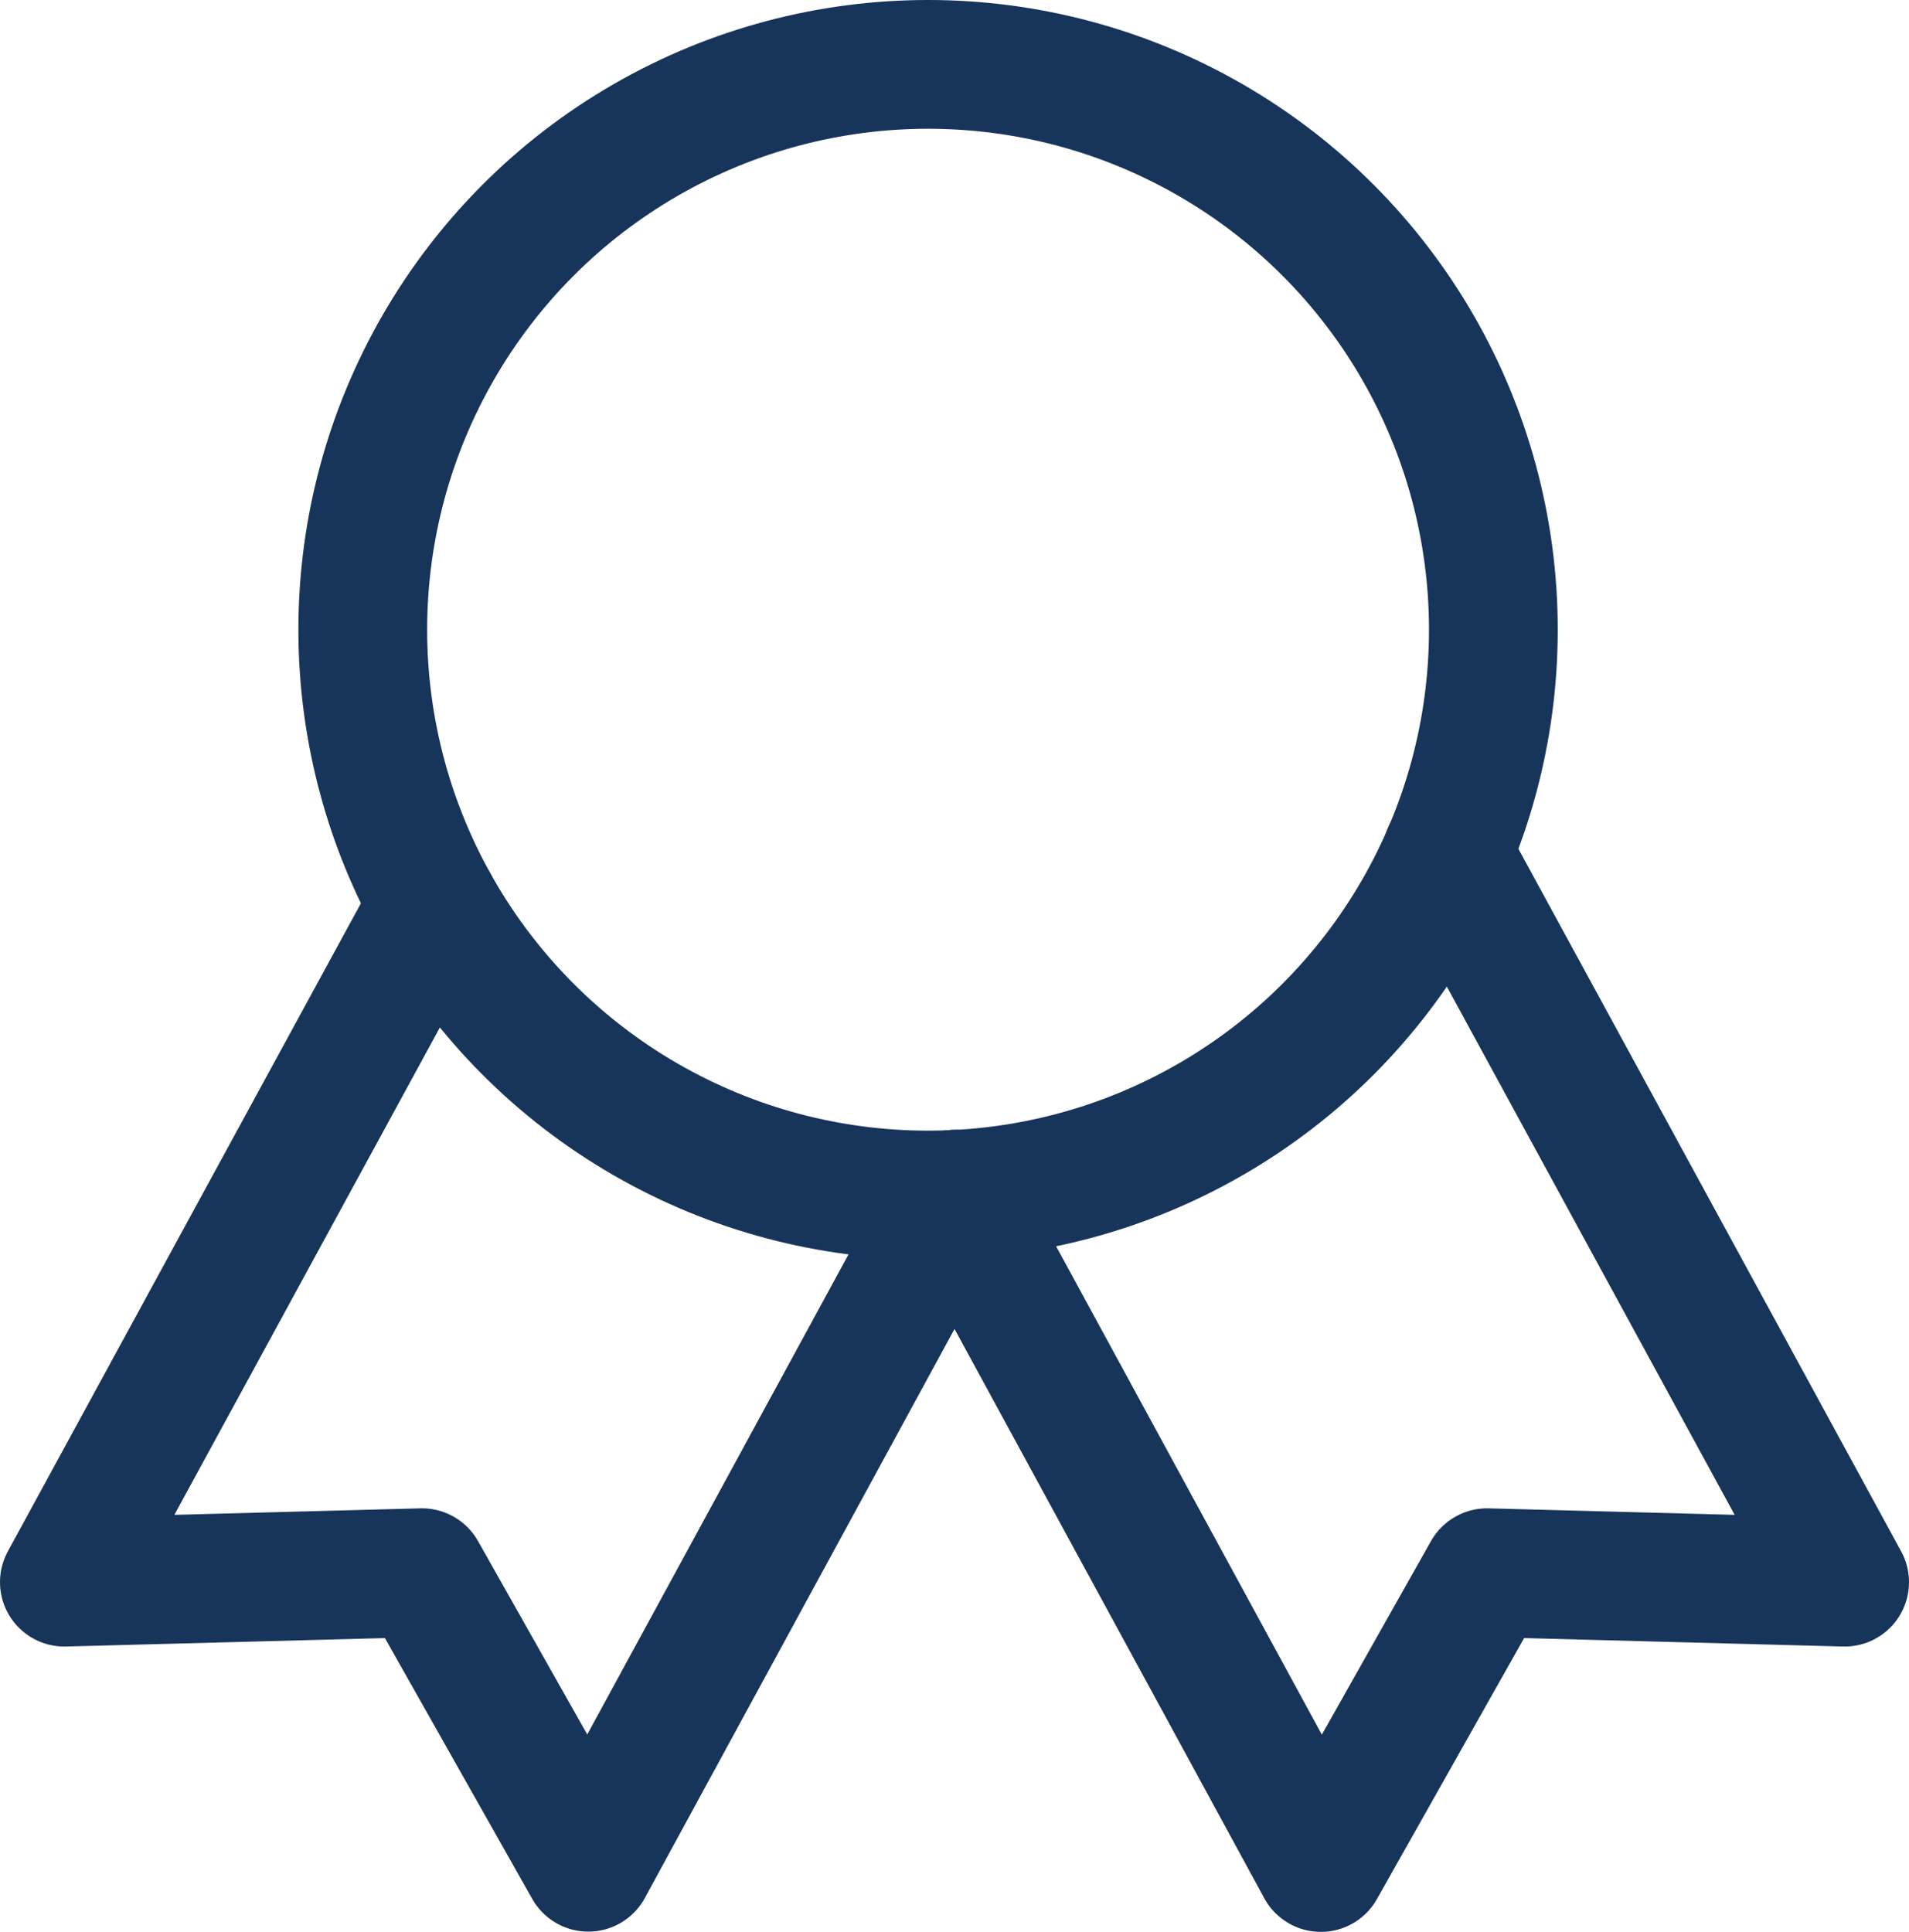
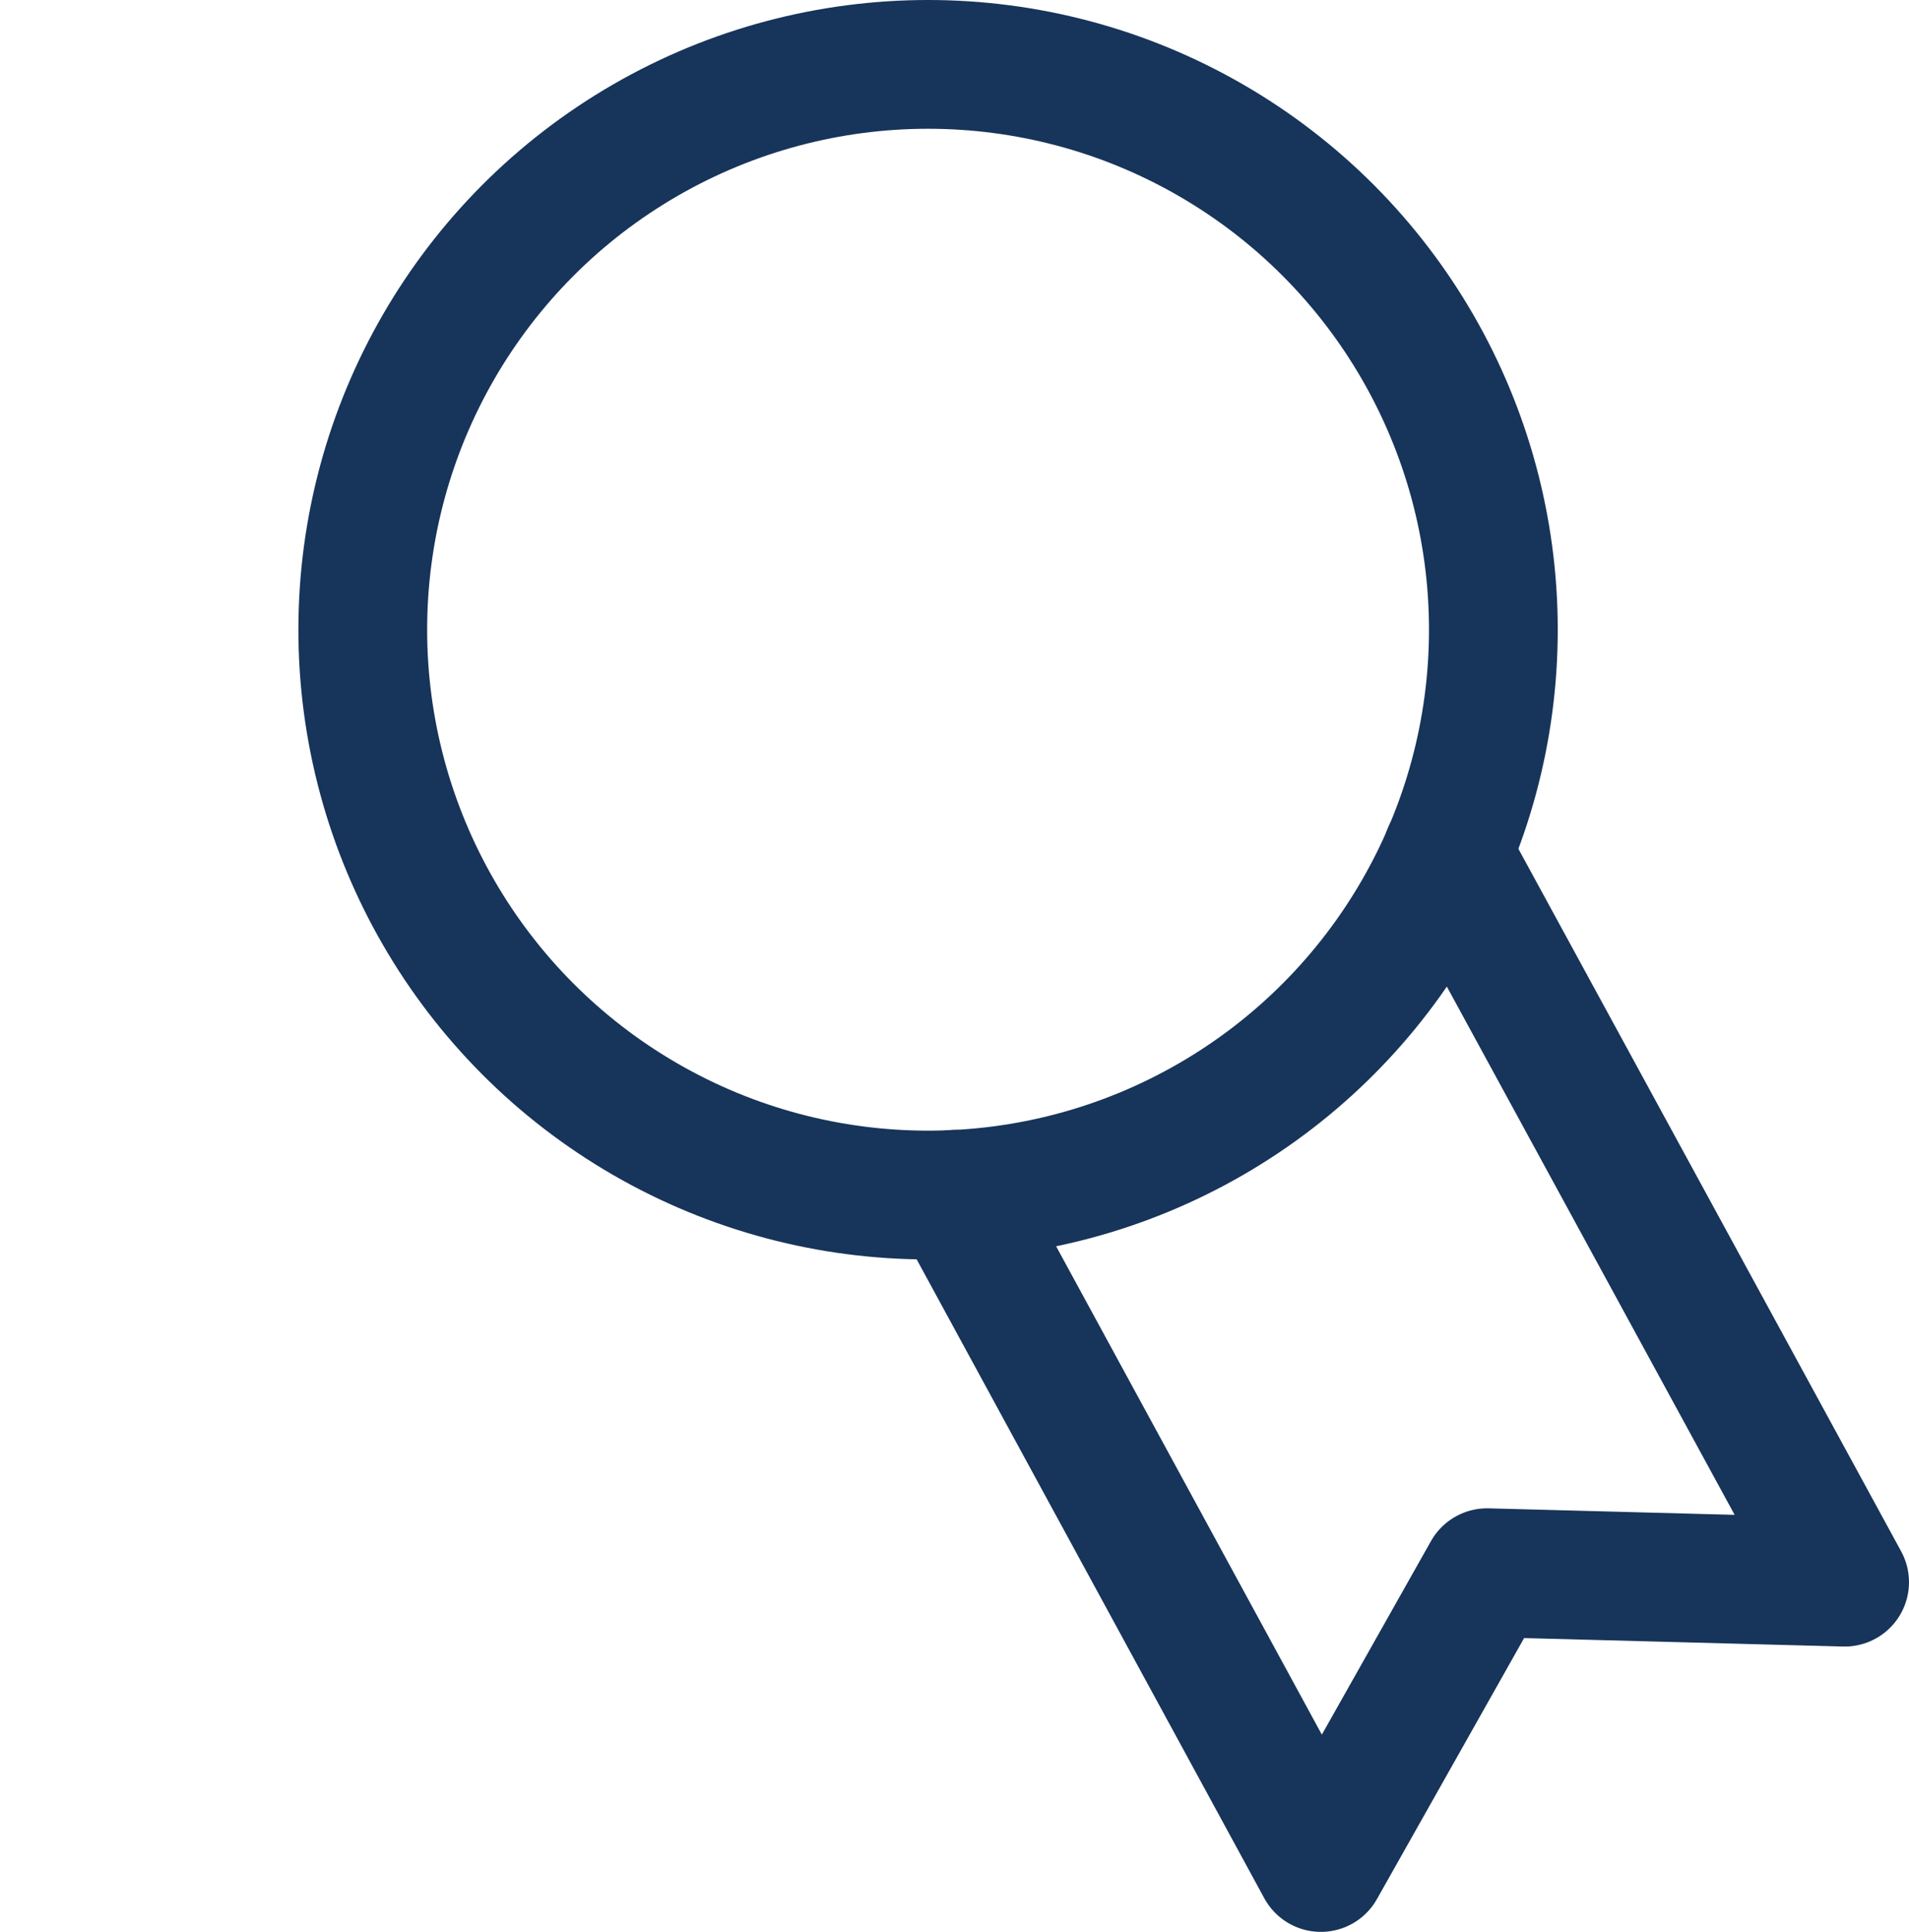
<svg xmlns="http://www.w3.org/2000/svg" width="29.653" height="30.003" viewBox="0 0 29.653 30.003">
  <g id="Layer_2" data-name="Layer 2" transform="translate(1 1)">
    <g id="Layer_1" data-name="Layer 1" transform="translate(0 0)">
      <ellipse id="Ellipse_13" data-name="Ellipse 13" cx="8.781" cy="8.781" rx="8.781" ry="8.781" transform="translate(4.635)" fill="none" stroke="#17345a" stroke-linecap="round" stroke-linejoin="round" stroke-width="2" />
-       <path id="Path_435" data-name="Path 435" d="M7.068,22.64,1.33,33.172l5.554-.147L9.468,37.6l5.689-10.453" transform="translate(-1.33 -9.597)" fill="none" stroke="#17345a" stroke-linecap="round" stroke-linejoin="round" stroke-width="2" />
      <path id="Path_436" data-name="Path 436" d="M31.564,21.34l6.172,11.328-5.554-.147L29.6,37.1,23.91,26.643" transform="translate(-10.083 -9.093)" fill="none" stroke="#17345a" stroke-linecap="round" stroke-linejoin="round" stroke-width="2" />
    </g>
  </g>
</svg>